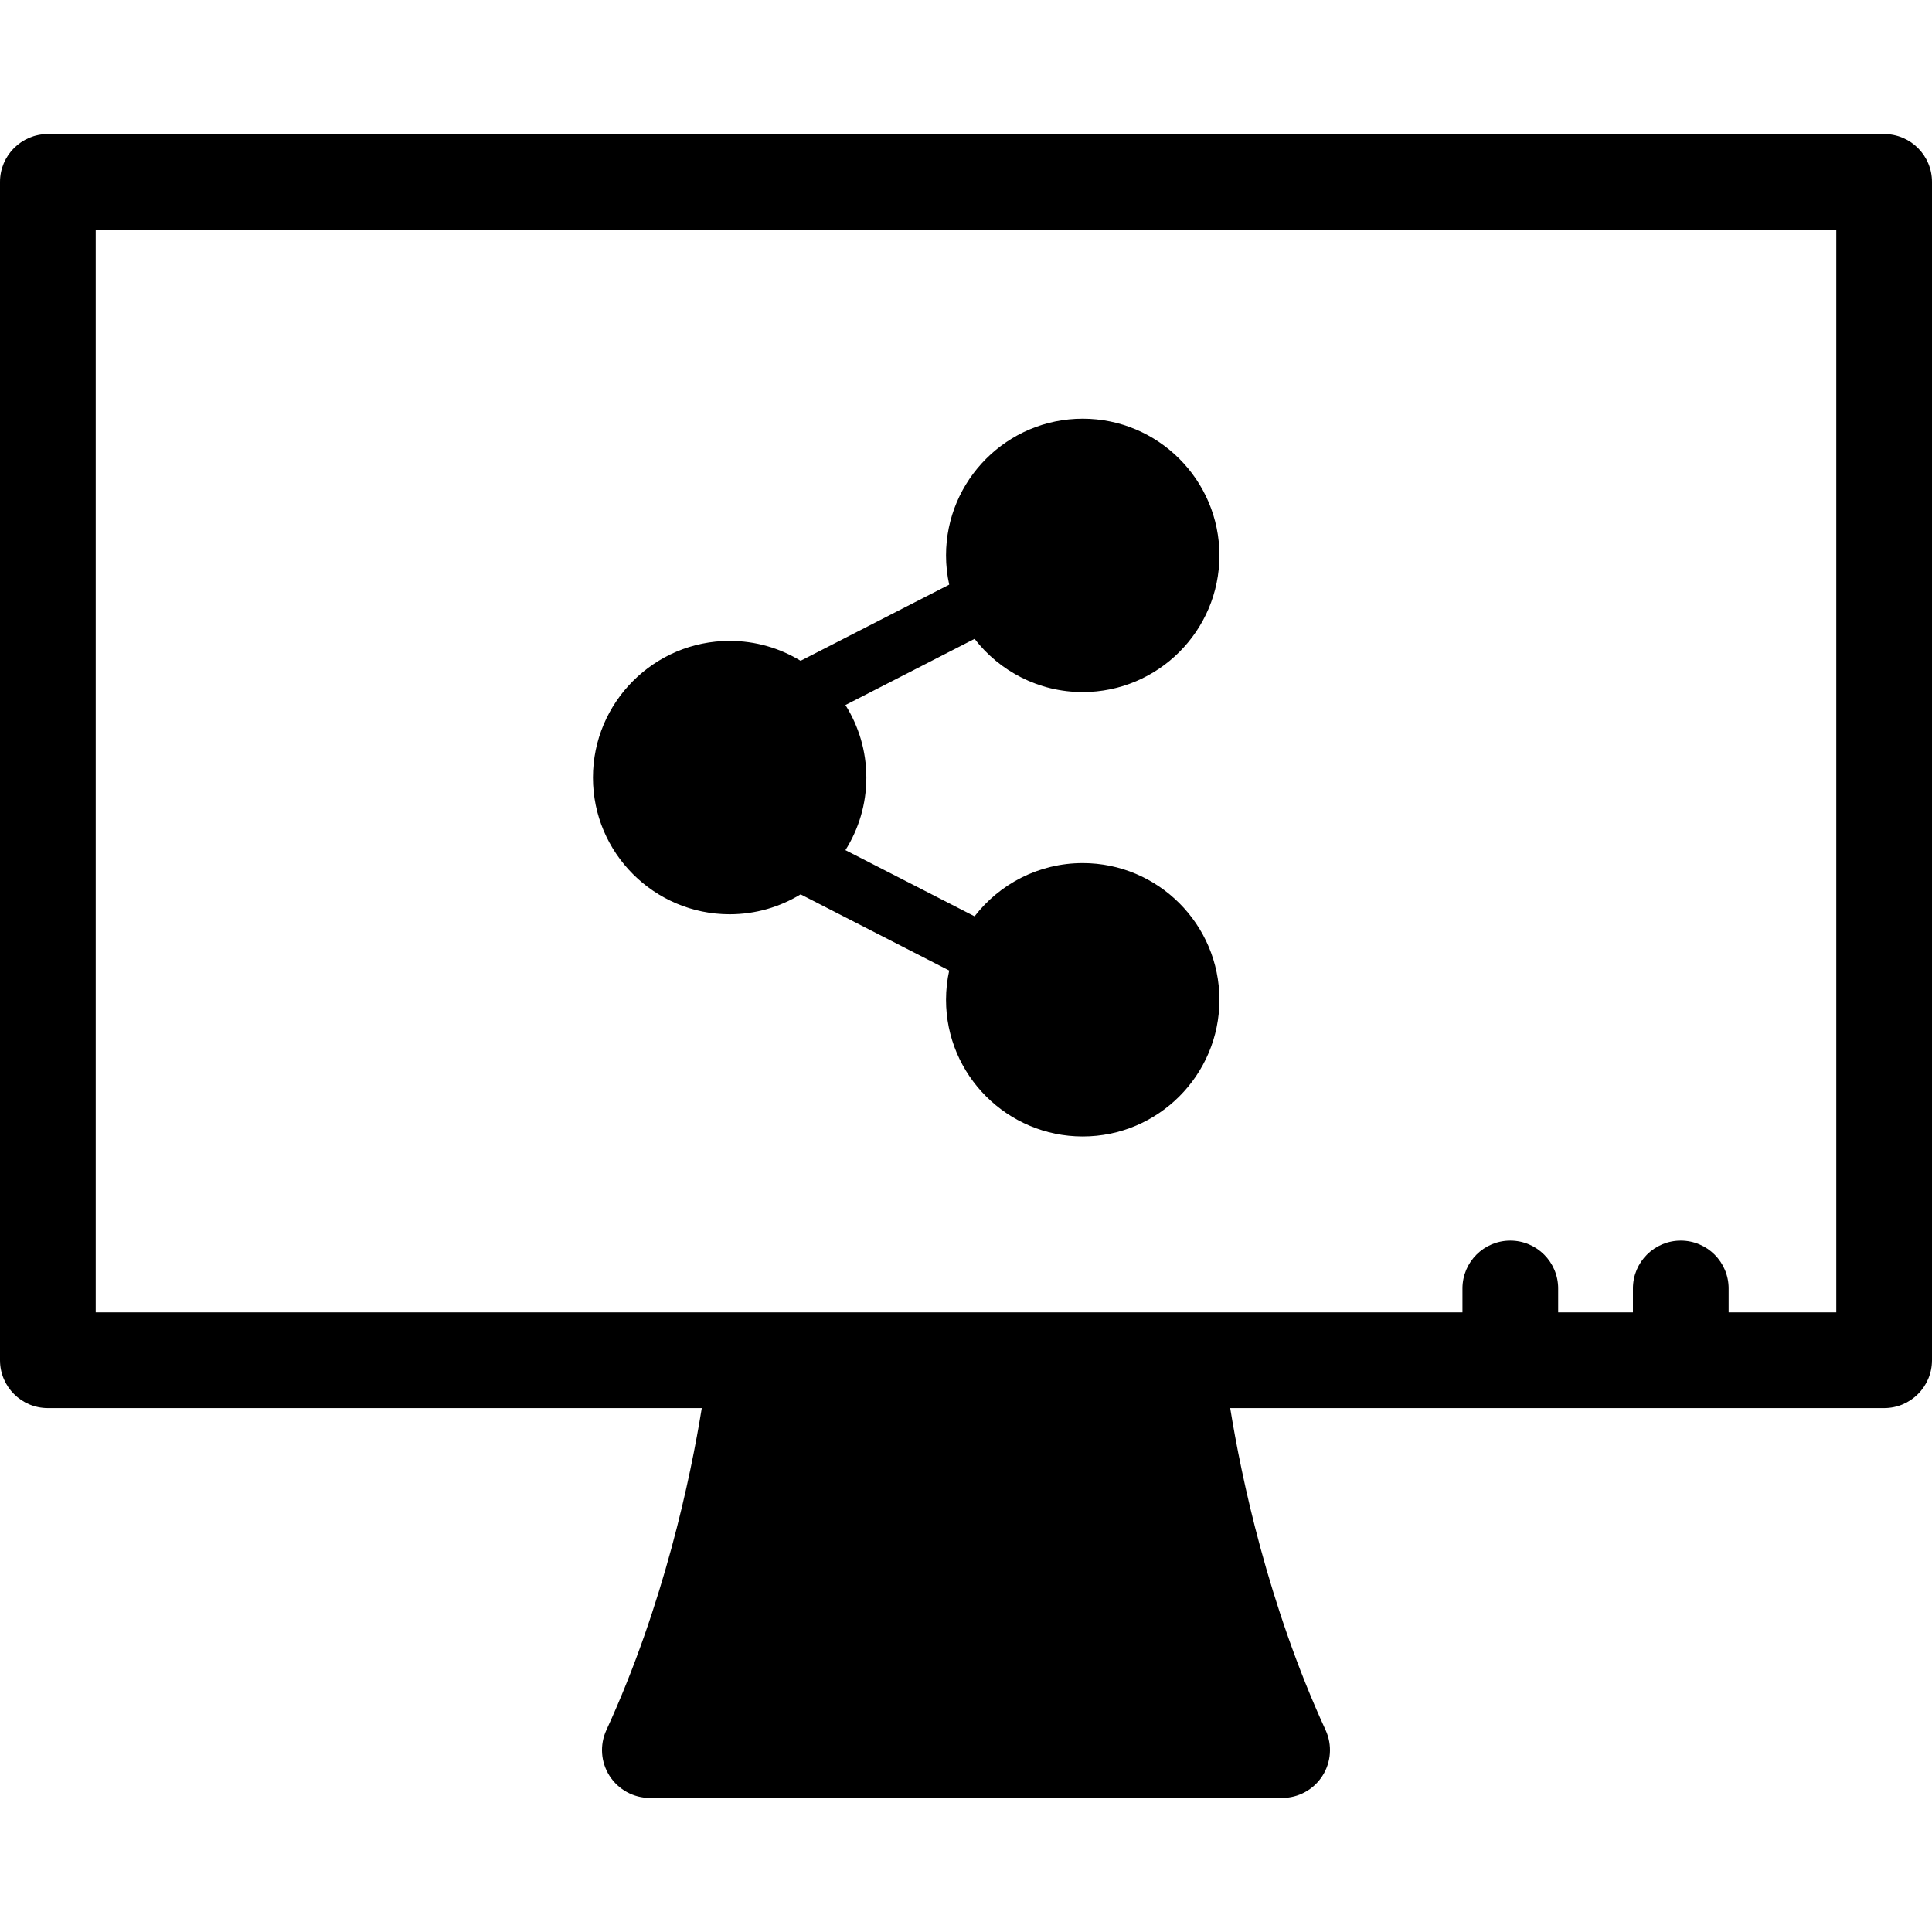
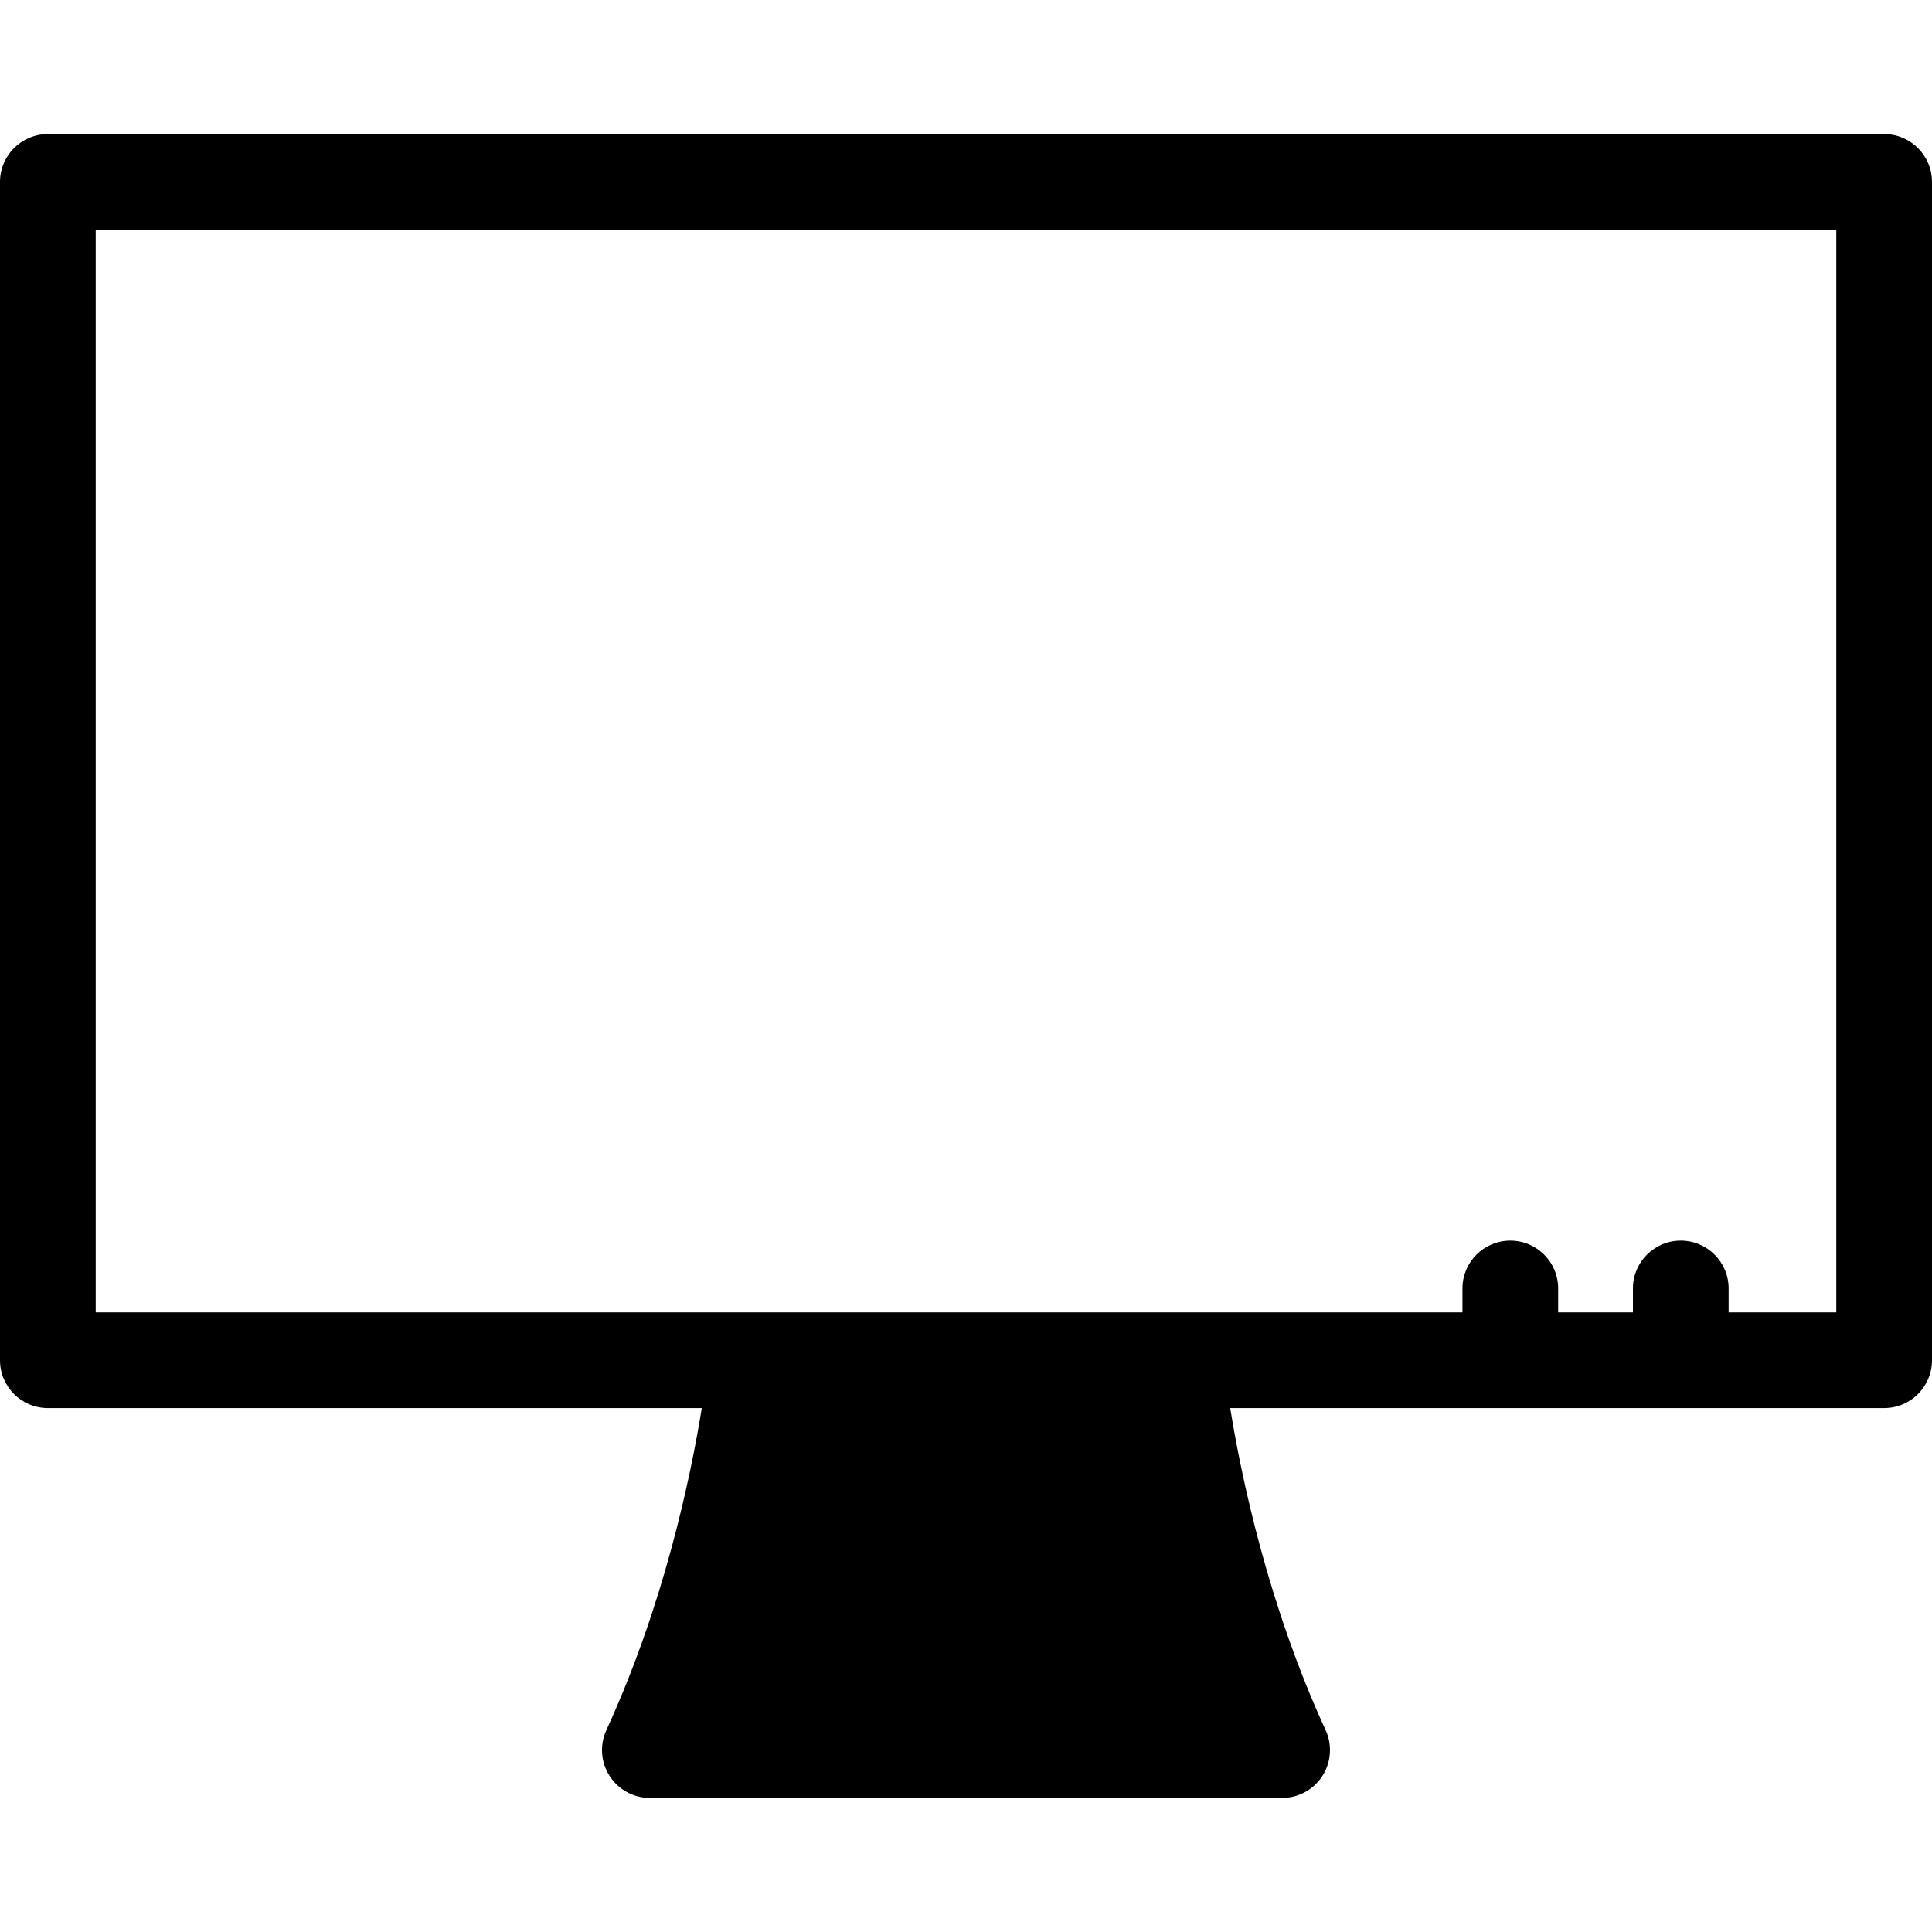
<svg xmlns="http://www.w3.org/2000/svg" fill="#000000" height="800px" width="800px" version="1.1" id="Capa_1" viewBox="0 0 323 323" xml:space="preserve">
  <g>
    <path d="M315,22.411H8c-4.418,0-8,3.582-8,8v197c0,4.419,3.582,8,8,8h109.326c-1.859,11.521-6.302,32.829-15.95,53.839   c-1.137,2.477-0.936,5.362,0.536,7.656c1.471,2.294,4.009,3.682,6.734,3.682h105.707c2.726,0,5.264-1.388,6.734-3.682   c1.471-2.294,1.673-5.18,0.536-7.656c-9.648-21.011-14.091-42.32-15.951-53.839H315c4.418,0,8-3.581,8-8v-197   C323,25.993,319.418,22.411,315,22.411z M307,219.411h-18v-4c0-4.418-3.582-8-8-8s-8,3.582-8,8v4h-12.5v-4c0-4.418-3.582-8-8-8   c-4.419,0-8,3.582-8,8v4H16v-181h291V219.411z" />
-     <path d="M181.014,144.296c-7.351,0-13.898,3.492-18.081,8.899l-21.591-11.066c2.213-3.518,3.498-7.675,3.498-12.129   s-1.285-8.611-3.498-12.129l21.591-11.066c4.183,5.408,10.73,8.899,18.081,8.899c12.602,0,22.854-10.251,22.854-22.852   c0-12.601-10.252-22.853-22.854-22.853c-12.602,0-22.854,10.252-22.854,22.853c0,1.678,0.187,3.313,0.532,4.889l-24.843,12.733   c-3.46-2.11-7.522-3.327-11.863-3.327c-12.601,0-22.854,10.251-22.854,22.853s10.252,22.852,22.854,22.852   c4.341,0,8.402-1.217,11.863-3.327l24.843,12.733c-0.345,1.576-0.532,3.21-0.532,4.889c0,12.601,10.252,22.852,22.854,22.852   c12.602,0,22.854-10.251,22.854-22.852C203.867,154.547,193.615,144.296,181.014,144.296z" />
  </g>
</svg>